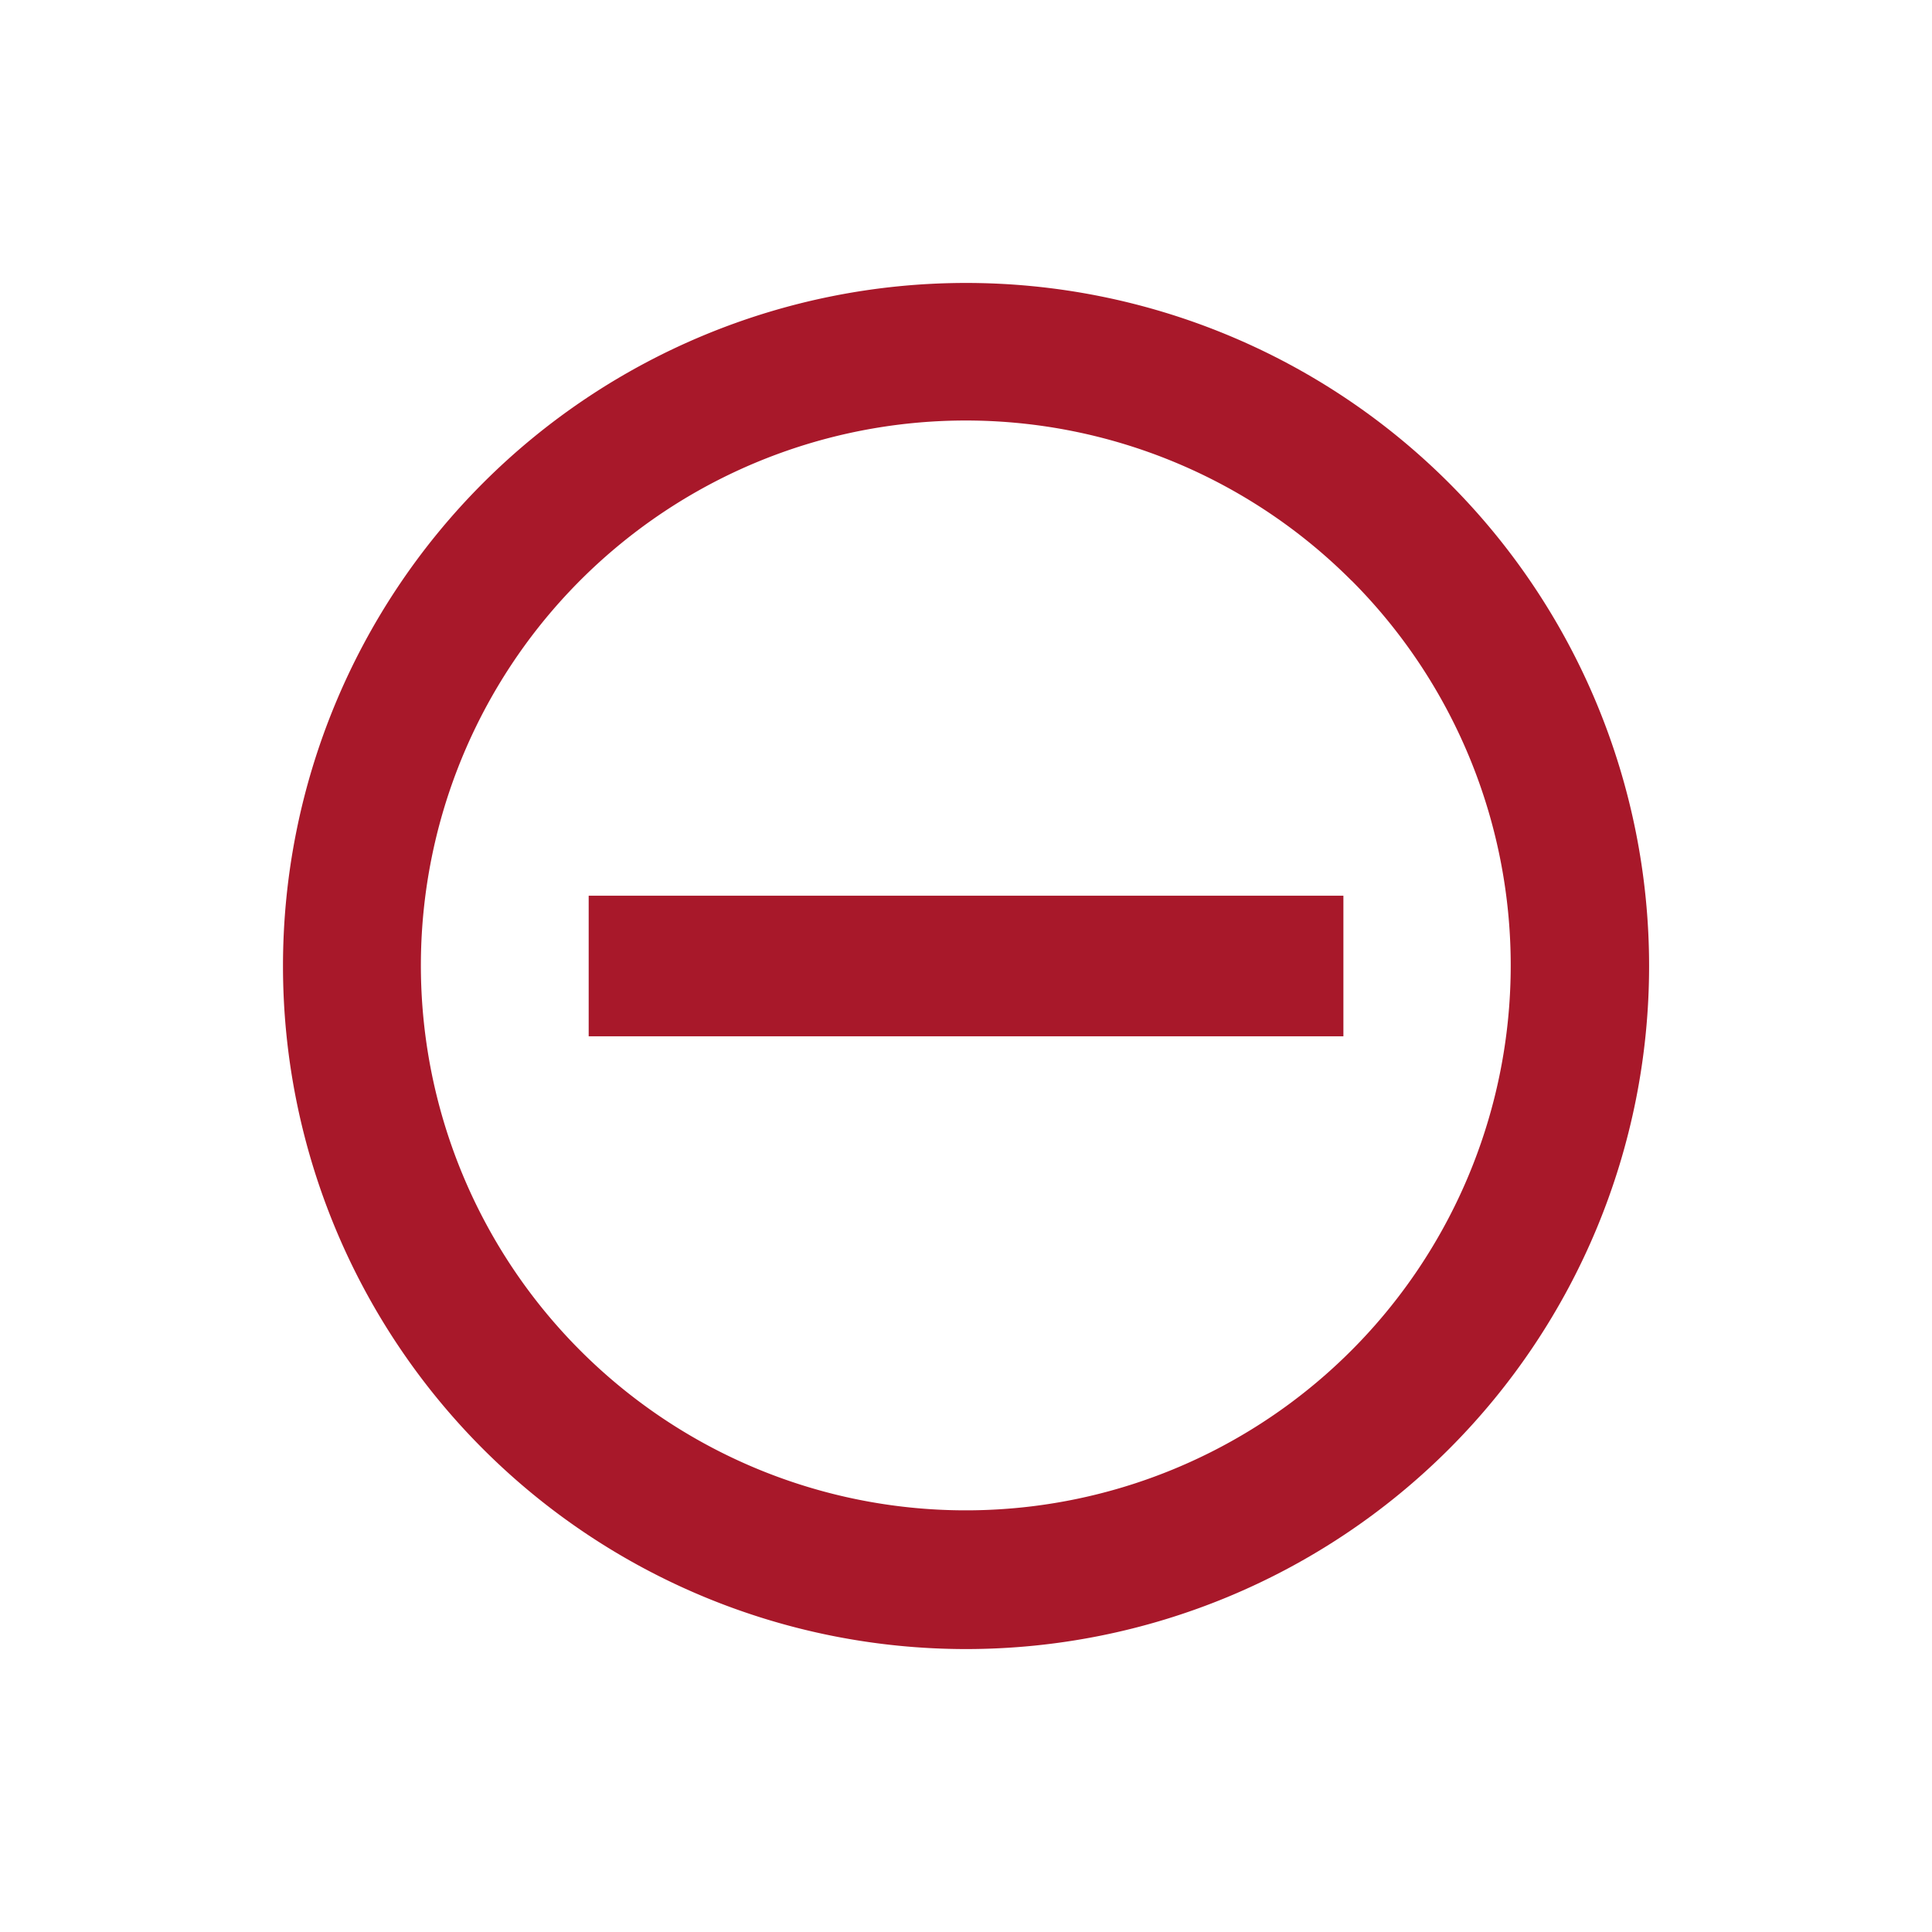
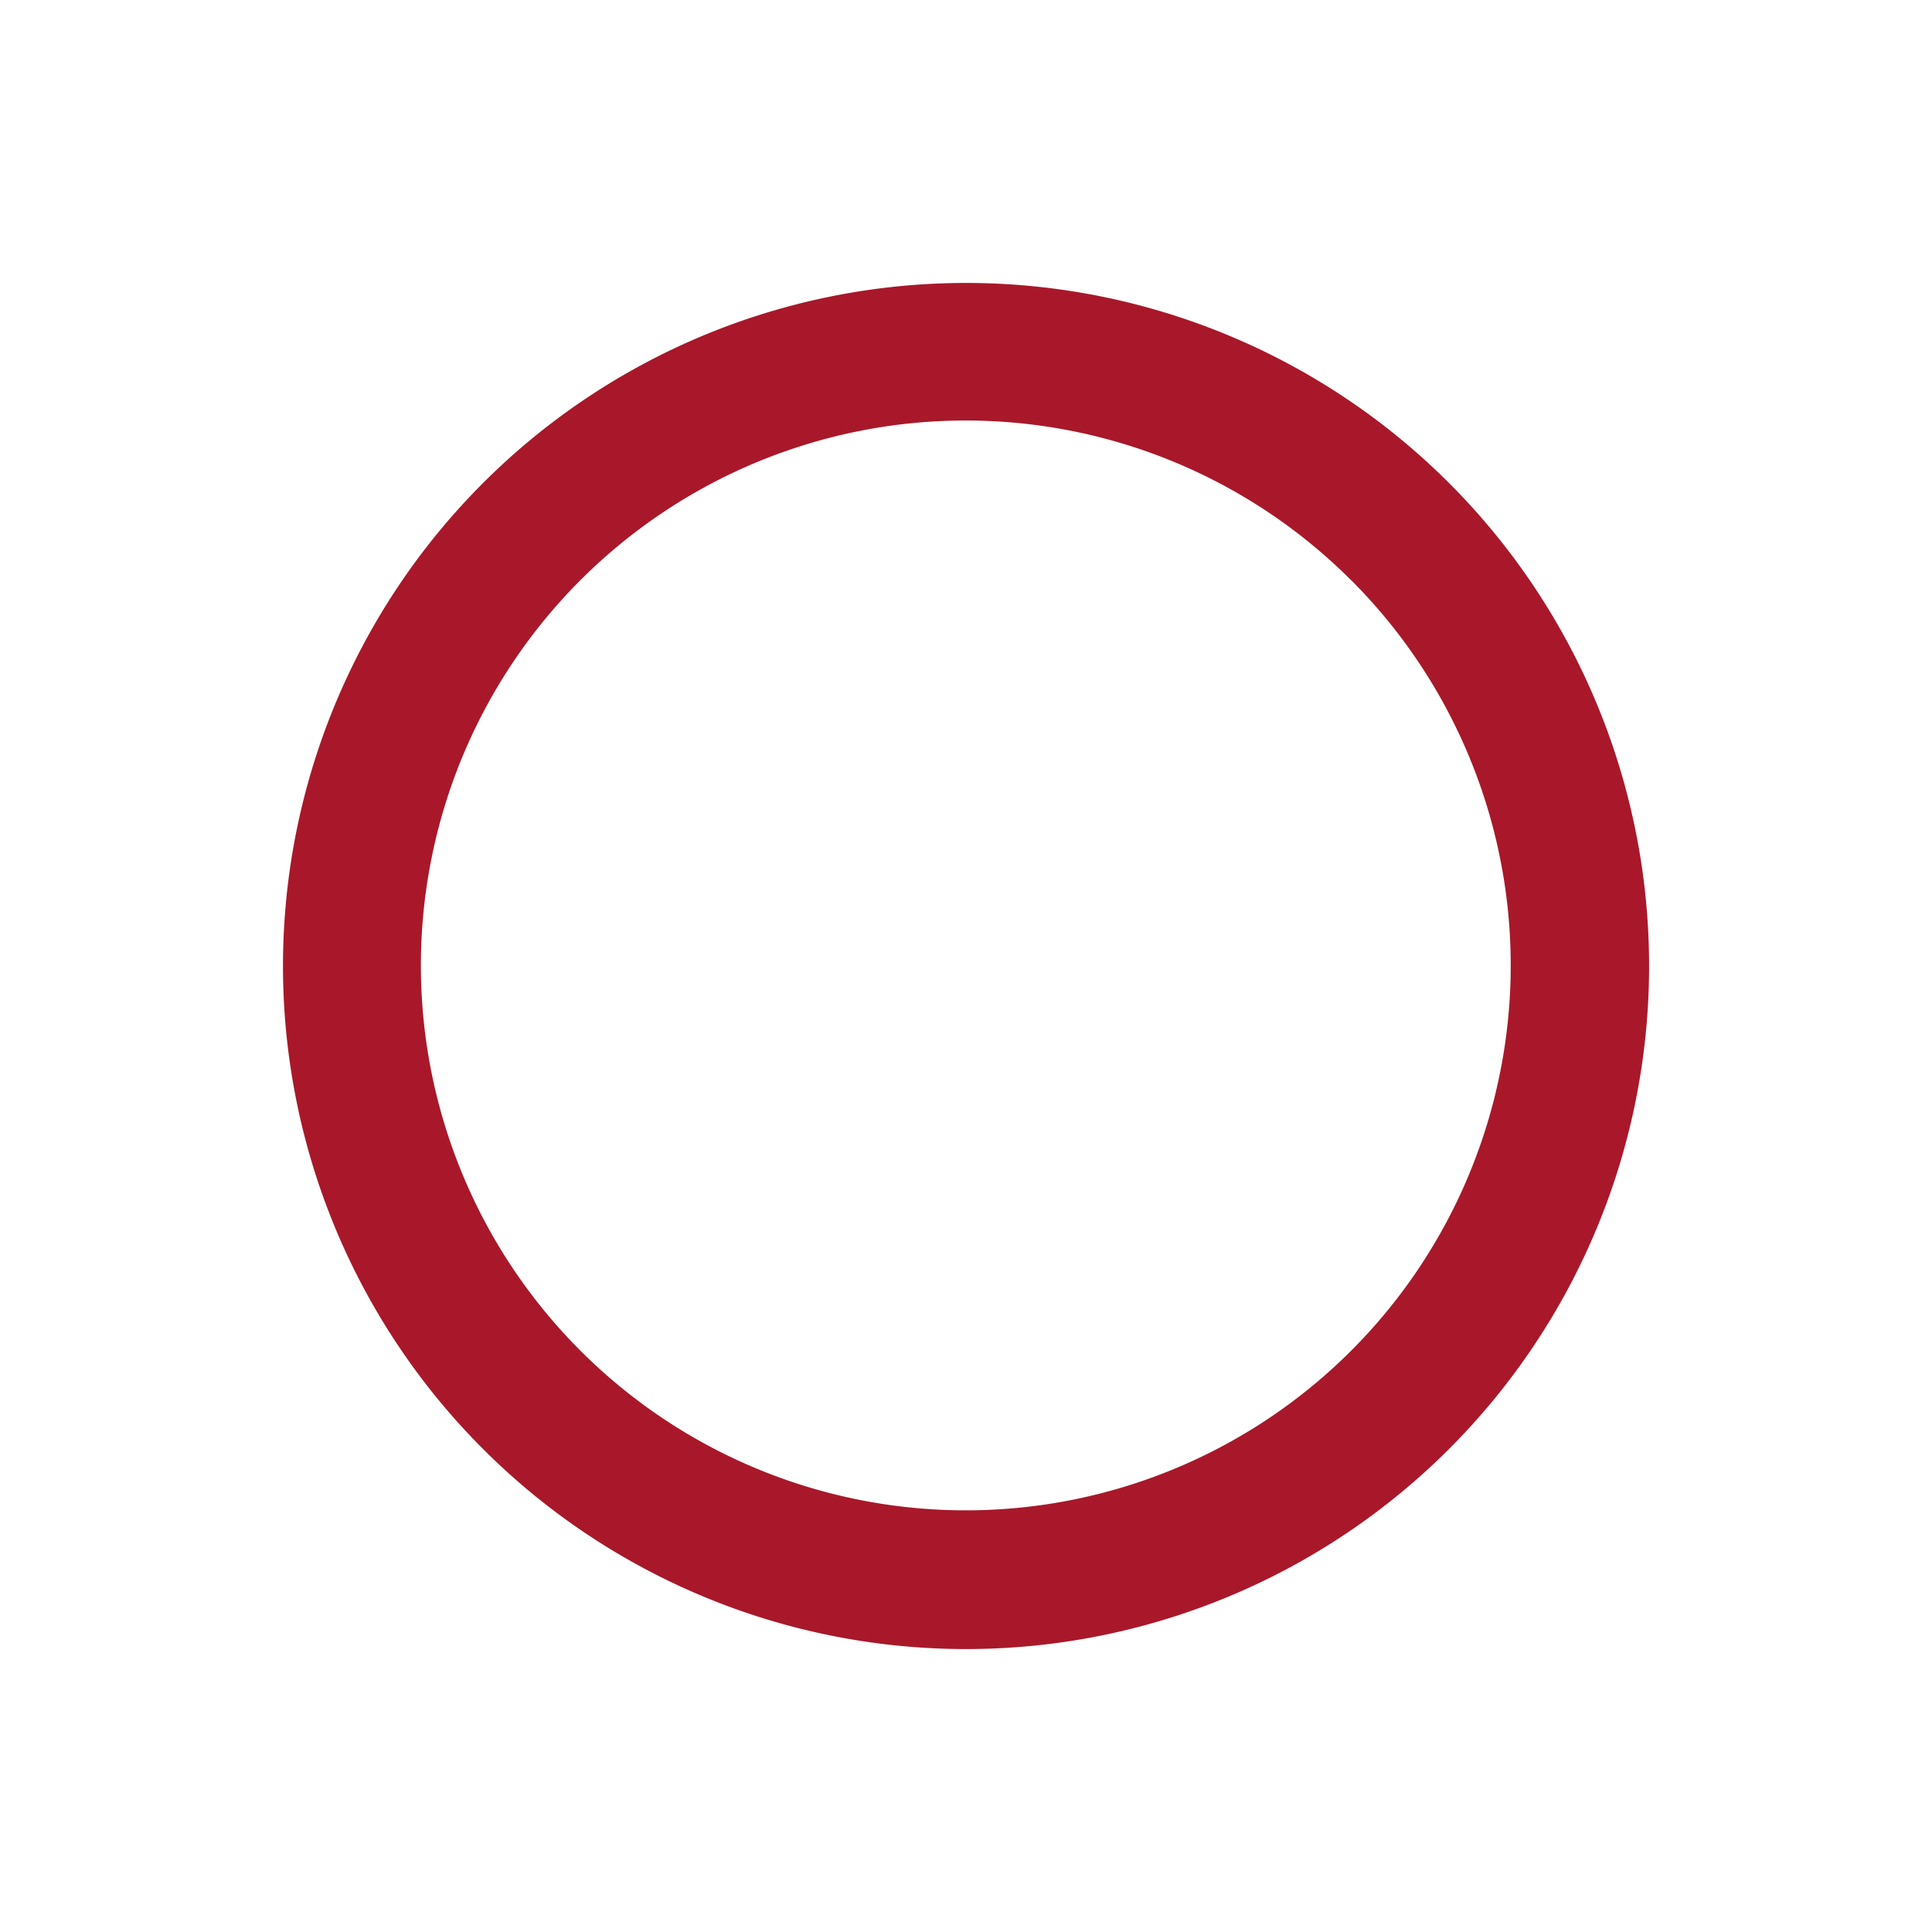
<svg xmlns="http://www.w3.org/2000/svg" width="20" height="20" viewBox="0 0 24.041 24.042">
  <g transform="translate(12.021 -67.882) rotate(45)">
    <path d="M56.5,49.716A6.781,6.781,0,1,1,51.7,51.7a6.781,6.781,0,0,1,4.8-1.983M56.5,48A8.5,8.5,0,1,0,65,56.5,8.5,8.5,0,0,0,56.5,48Z" fill="#a8182a" />
-     <path d="M153.944,160.585l-1.237-1.237,6.641-6.641,1.237,1.237Z" transform="translate(-100.146 -100.146)" fill="#a8182a" />
  </g>
</svg>